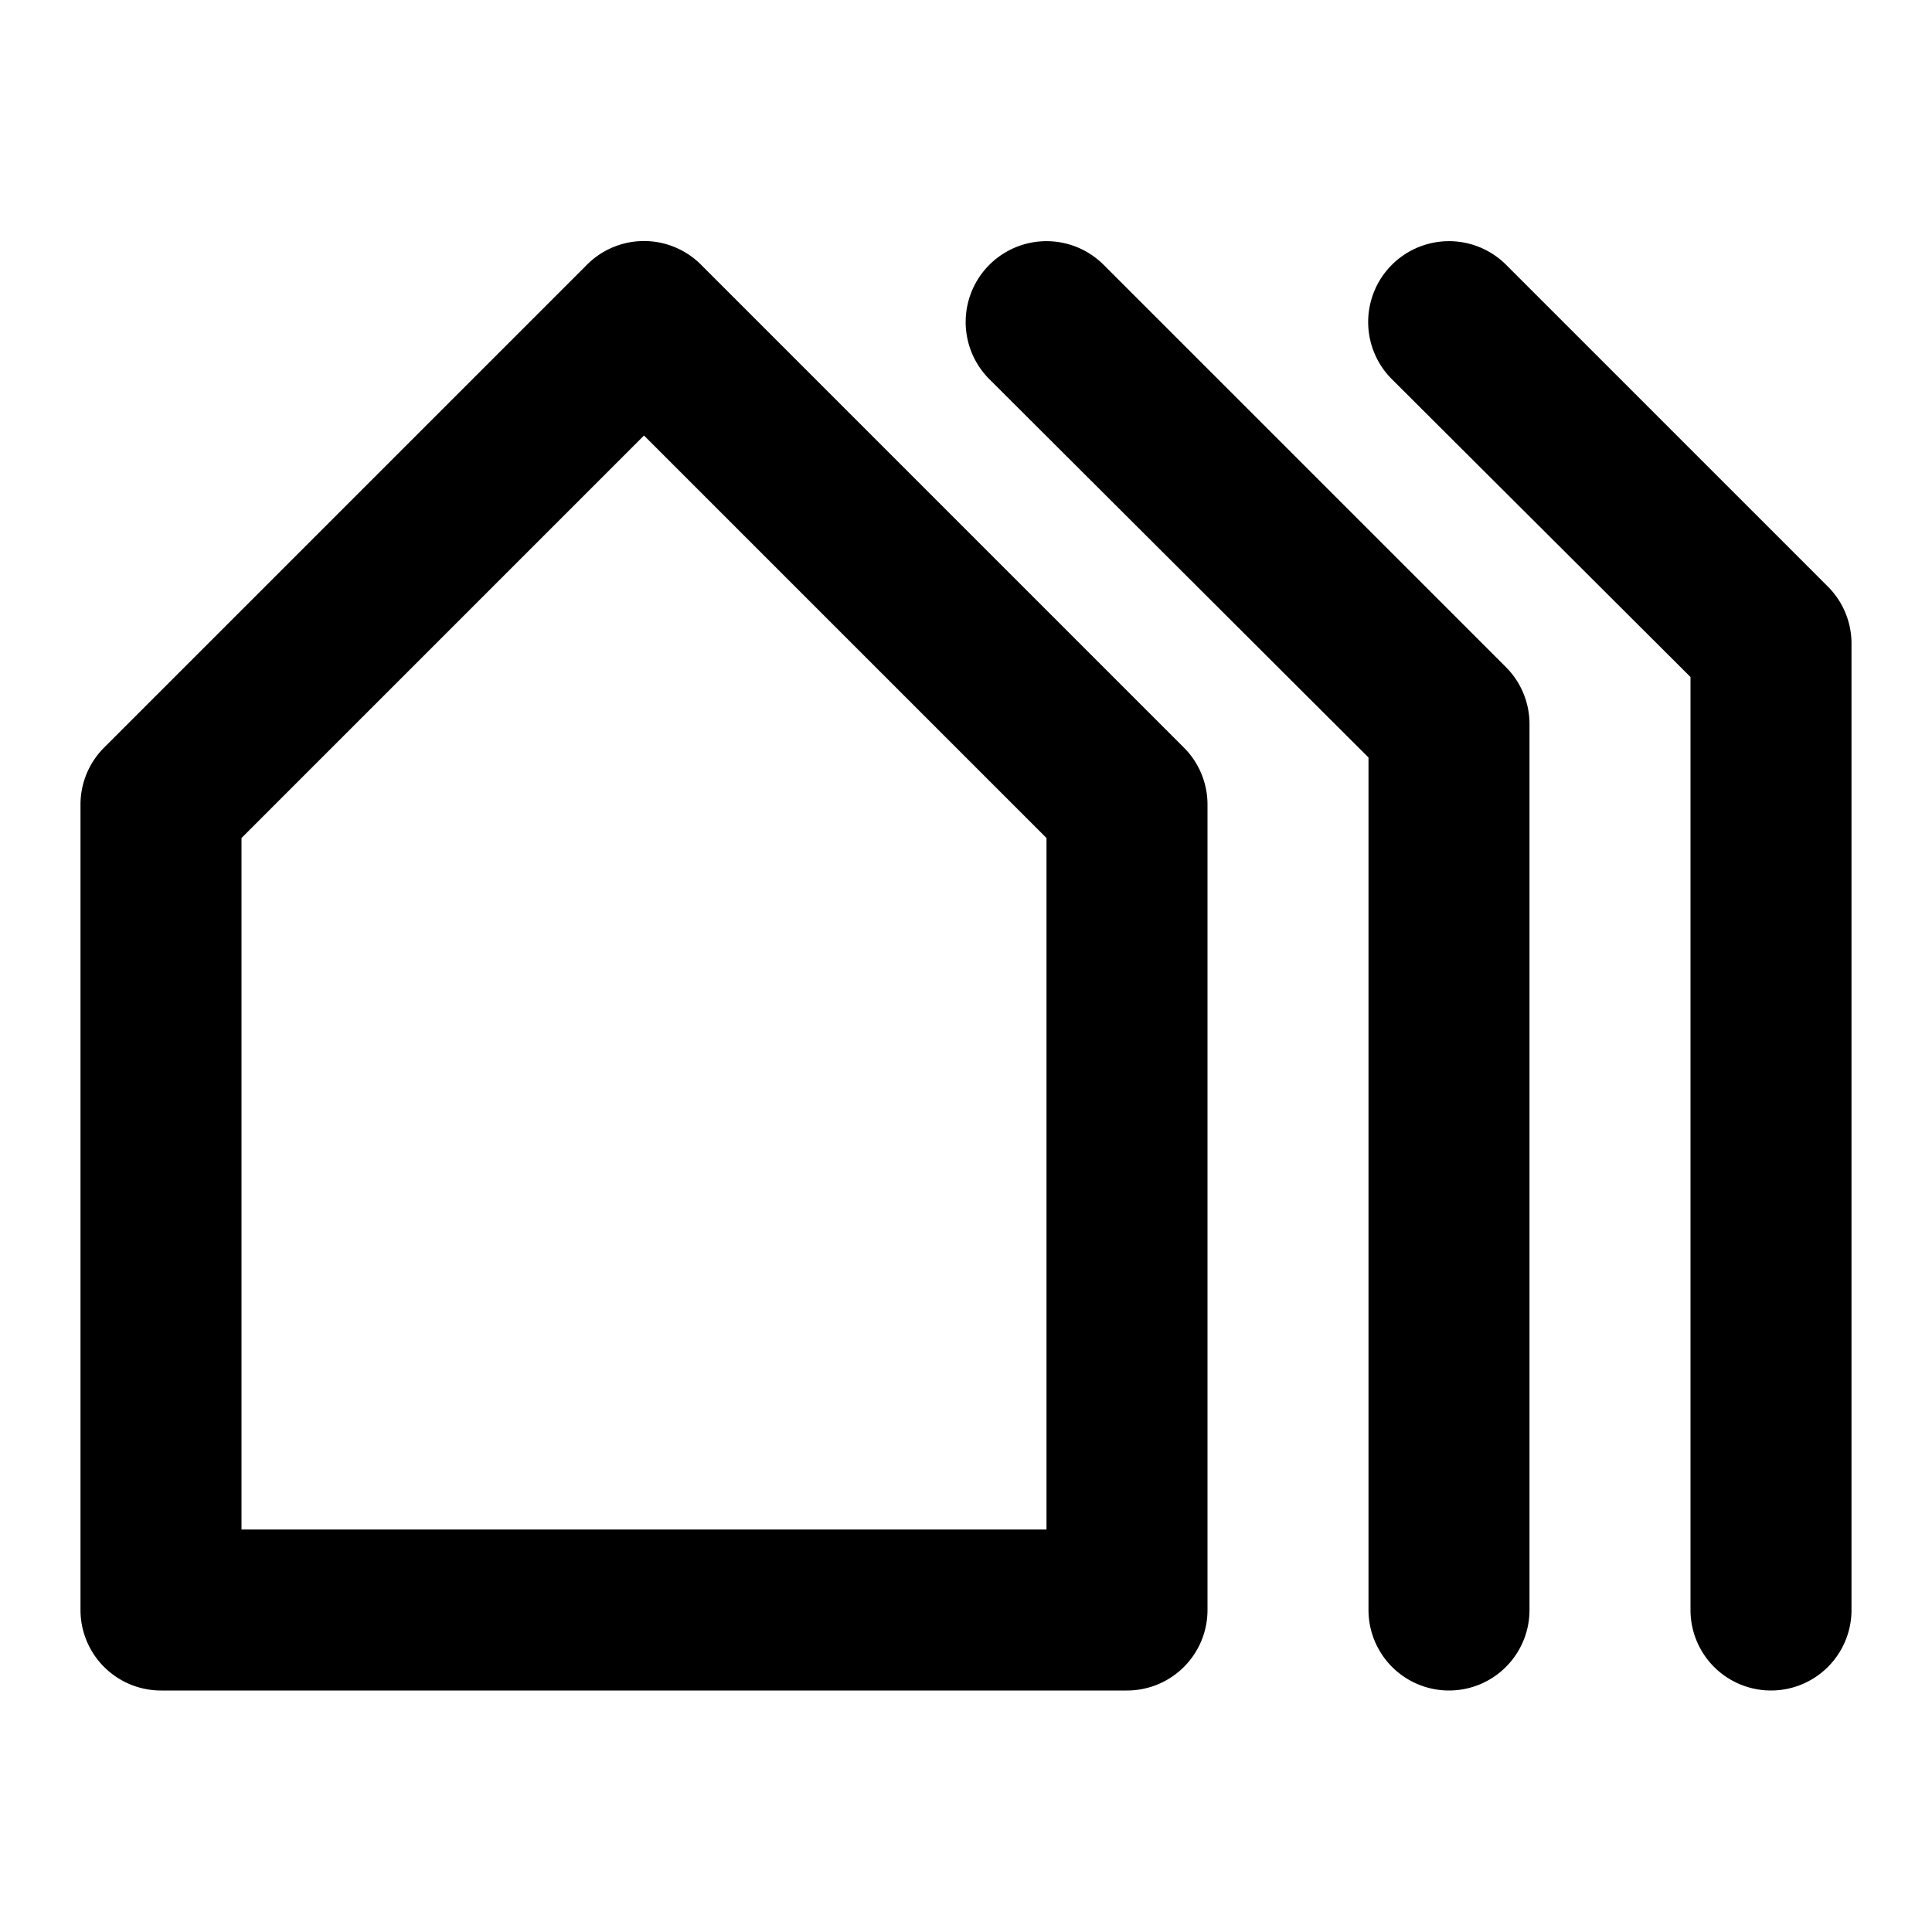
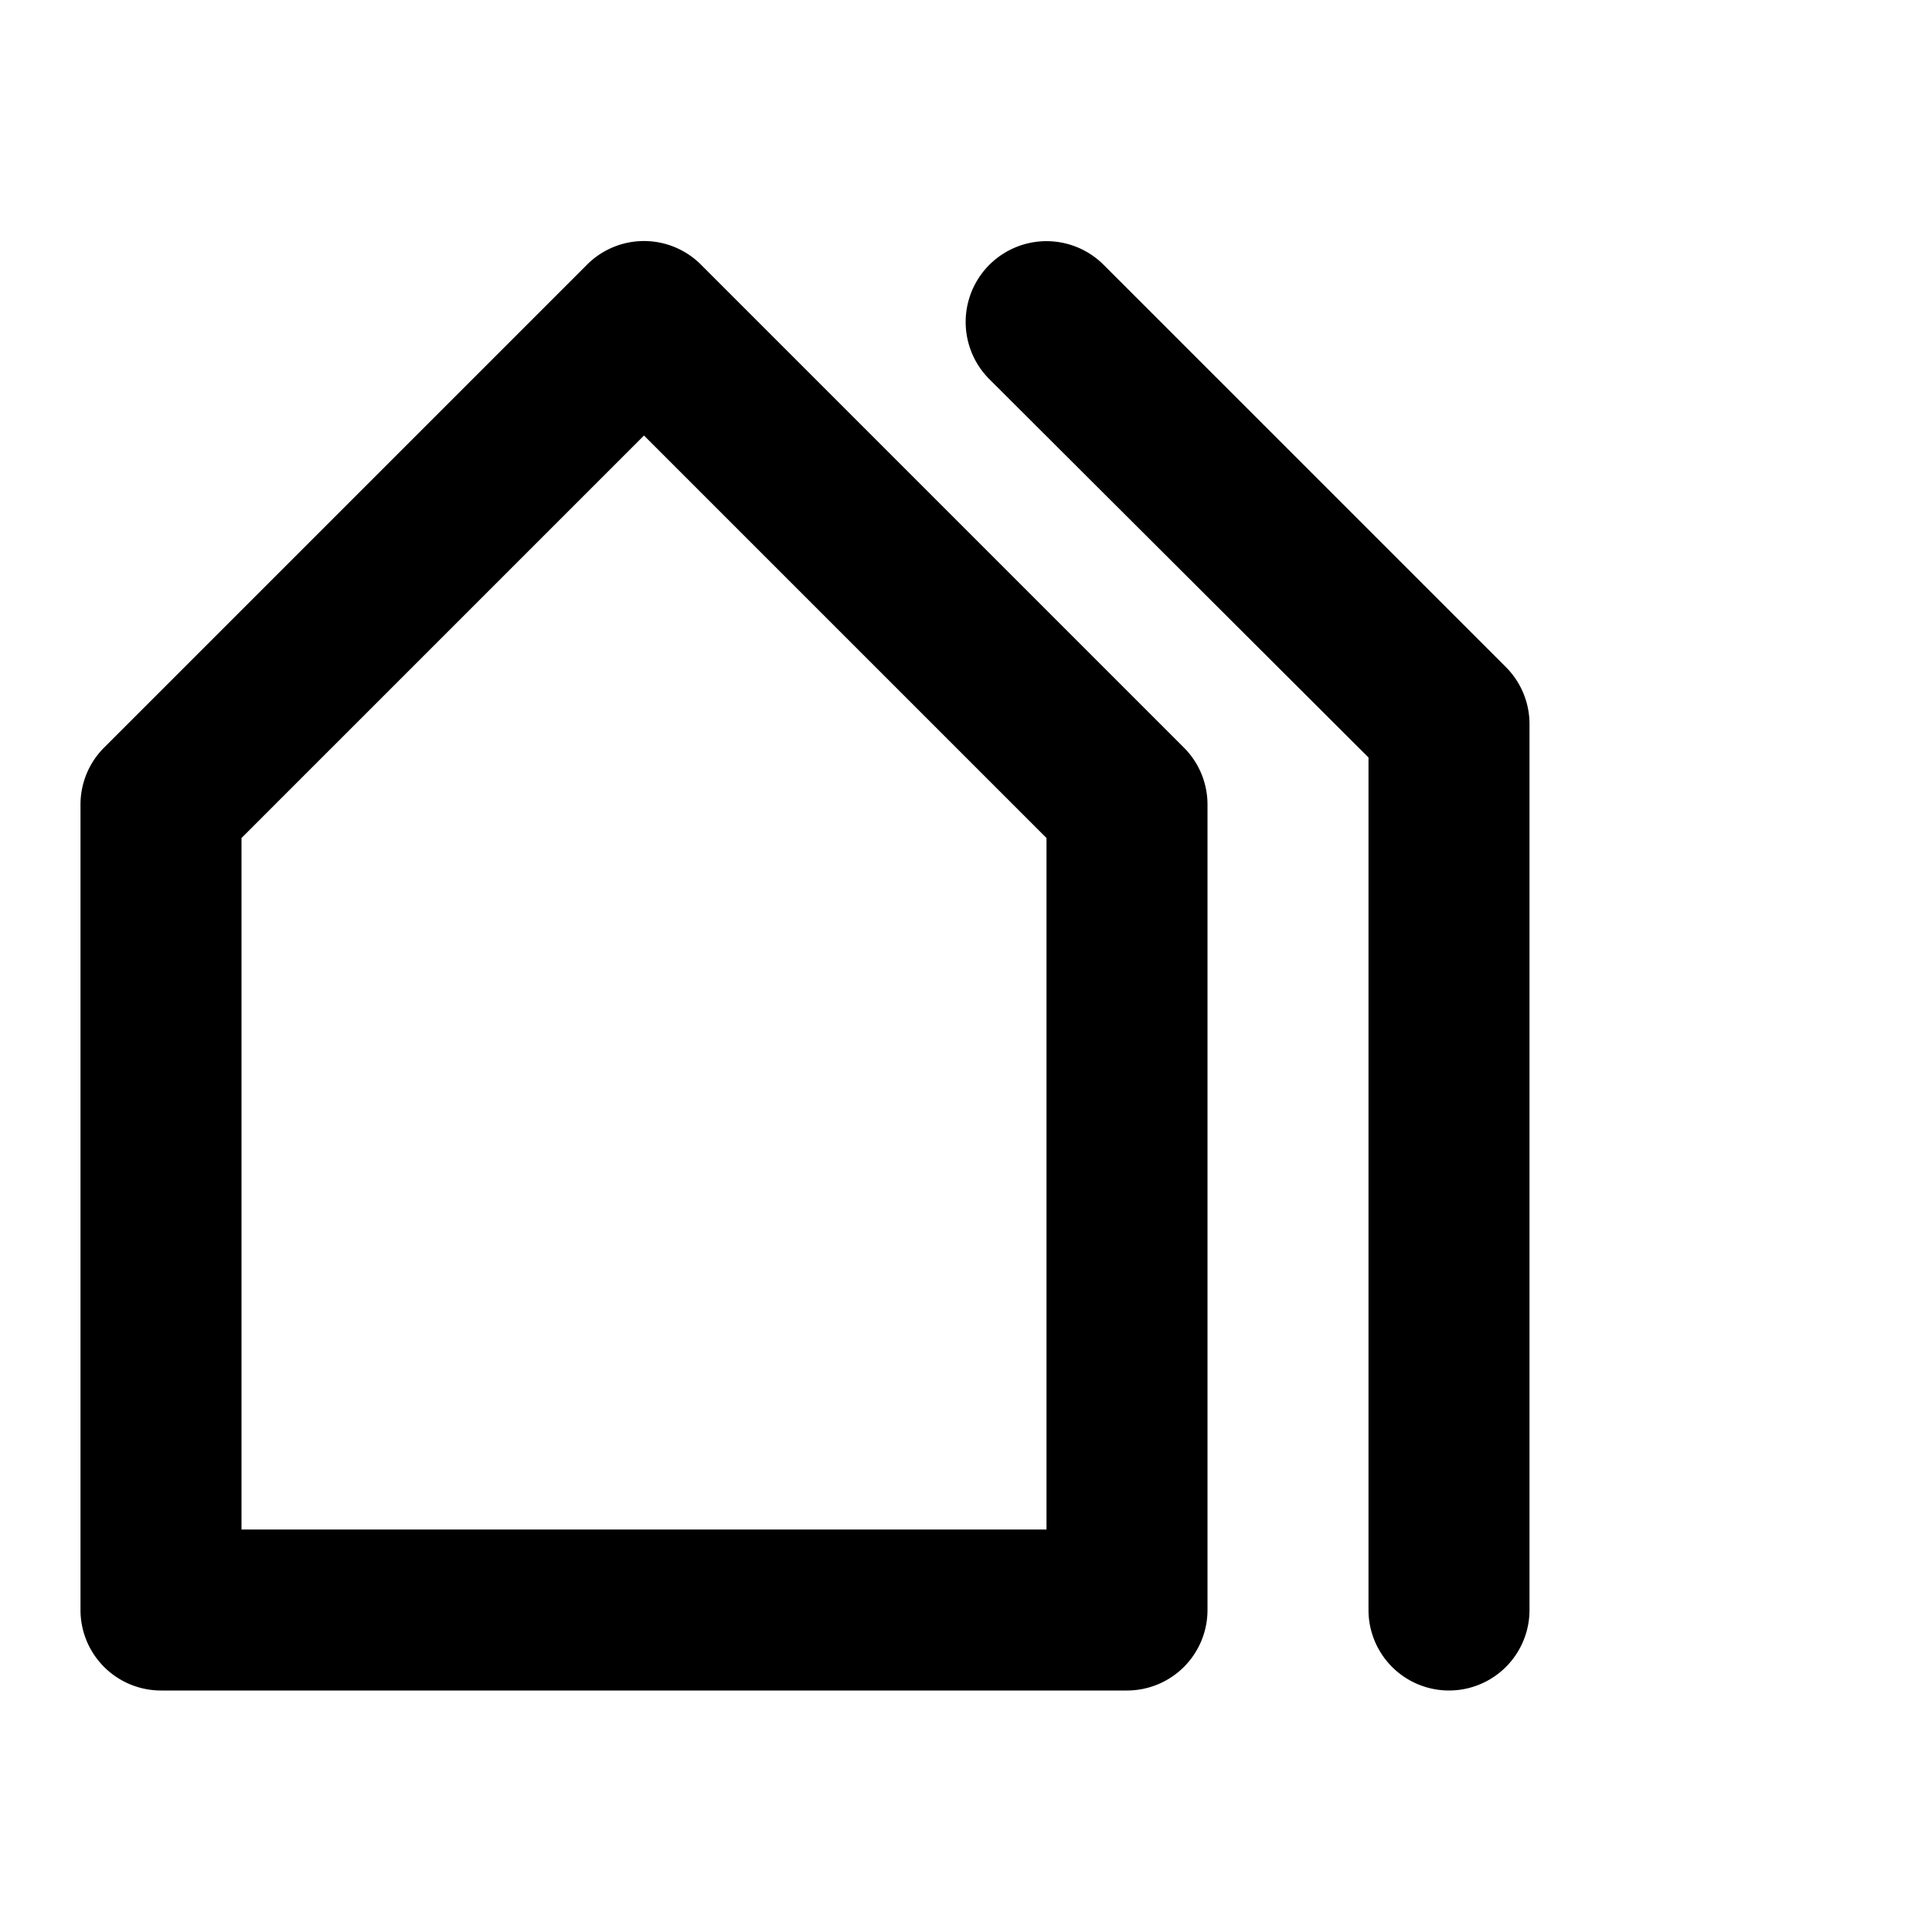
<svg xmlns="http://www.w3.org/2000/svg" viewBox="0 0 24 24">
  <title>city real estate home house housing</title>
  <g id="city_real_estate_home_house_housing-4" data-name="city real estate home house housing">
    <path d="M8.71,3.29a1,1,0,0,0-1.42,0l-6,6A1,1,0,0,0,1,10V20a1,1,0,0,0,1,1H14a1,1,0,0,0,1-1V10a1,1,0,0,0-.29-.71ZM13,19H3V10.41l5-5,5,5Z" />
    <path d="M13.71,3.29a1,1,0,0,0-1.42,1.42L17,9.41V20a1,1,0,0,0,2,0V9a1,1,0,0,0-.29-.71Z" />
-     <path d="M22.71,7.29l-4-4a1,1,0,0,0-1.42,1.42L21,8.41V20a1,1,0,0,0,2,0V8A1,1,0,0,0,22.71,7.29Z" />
  </g>
</svg>